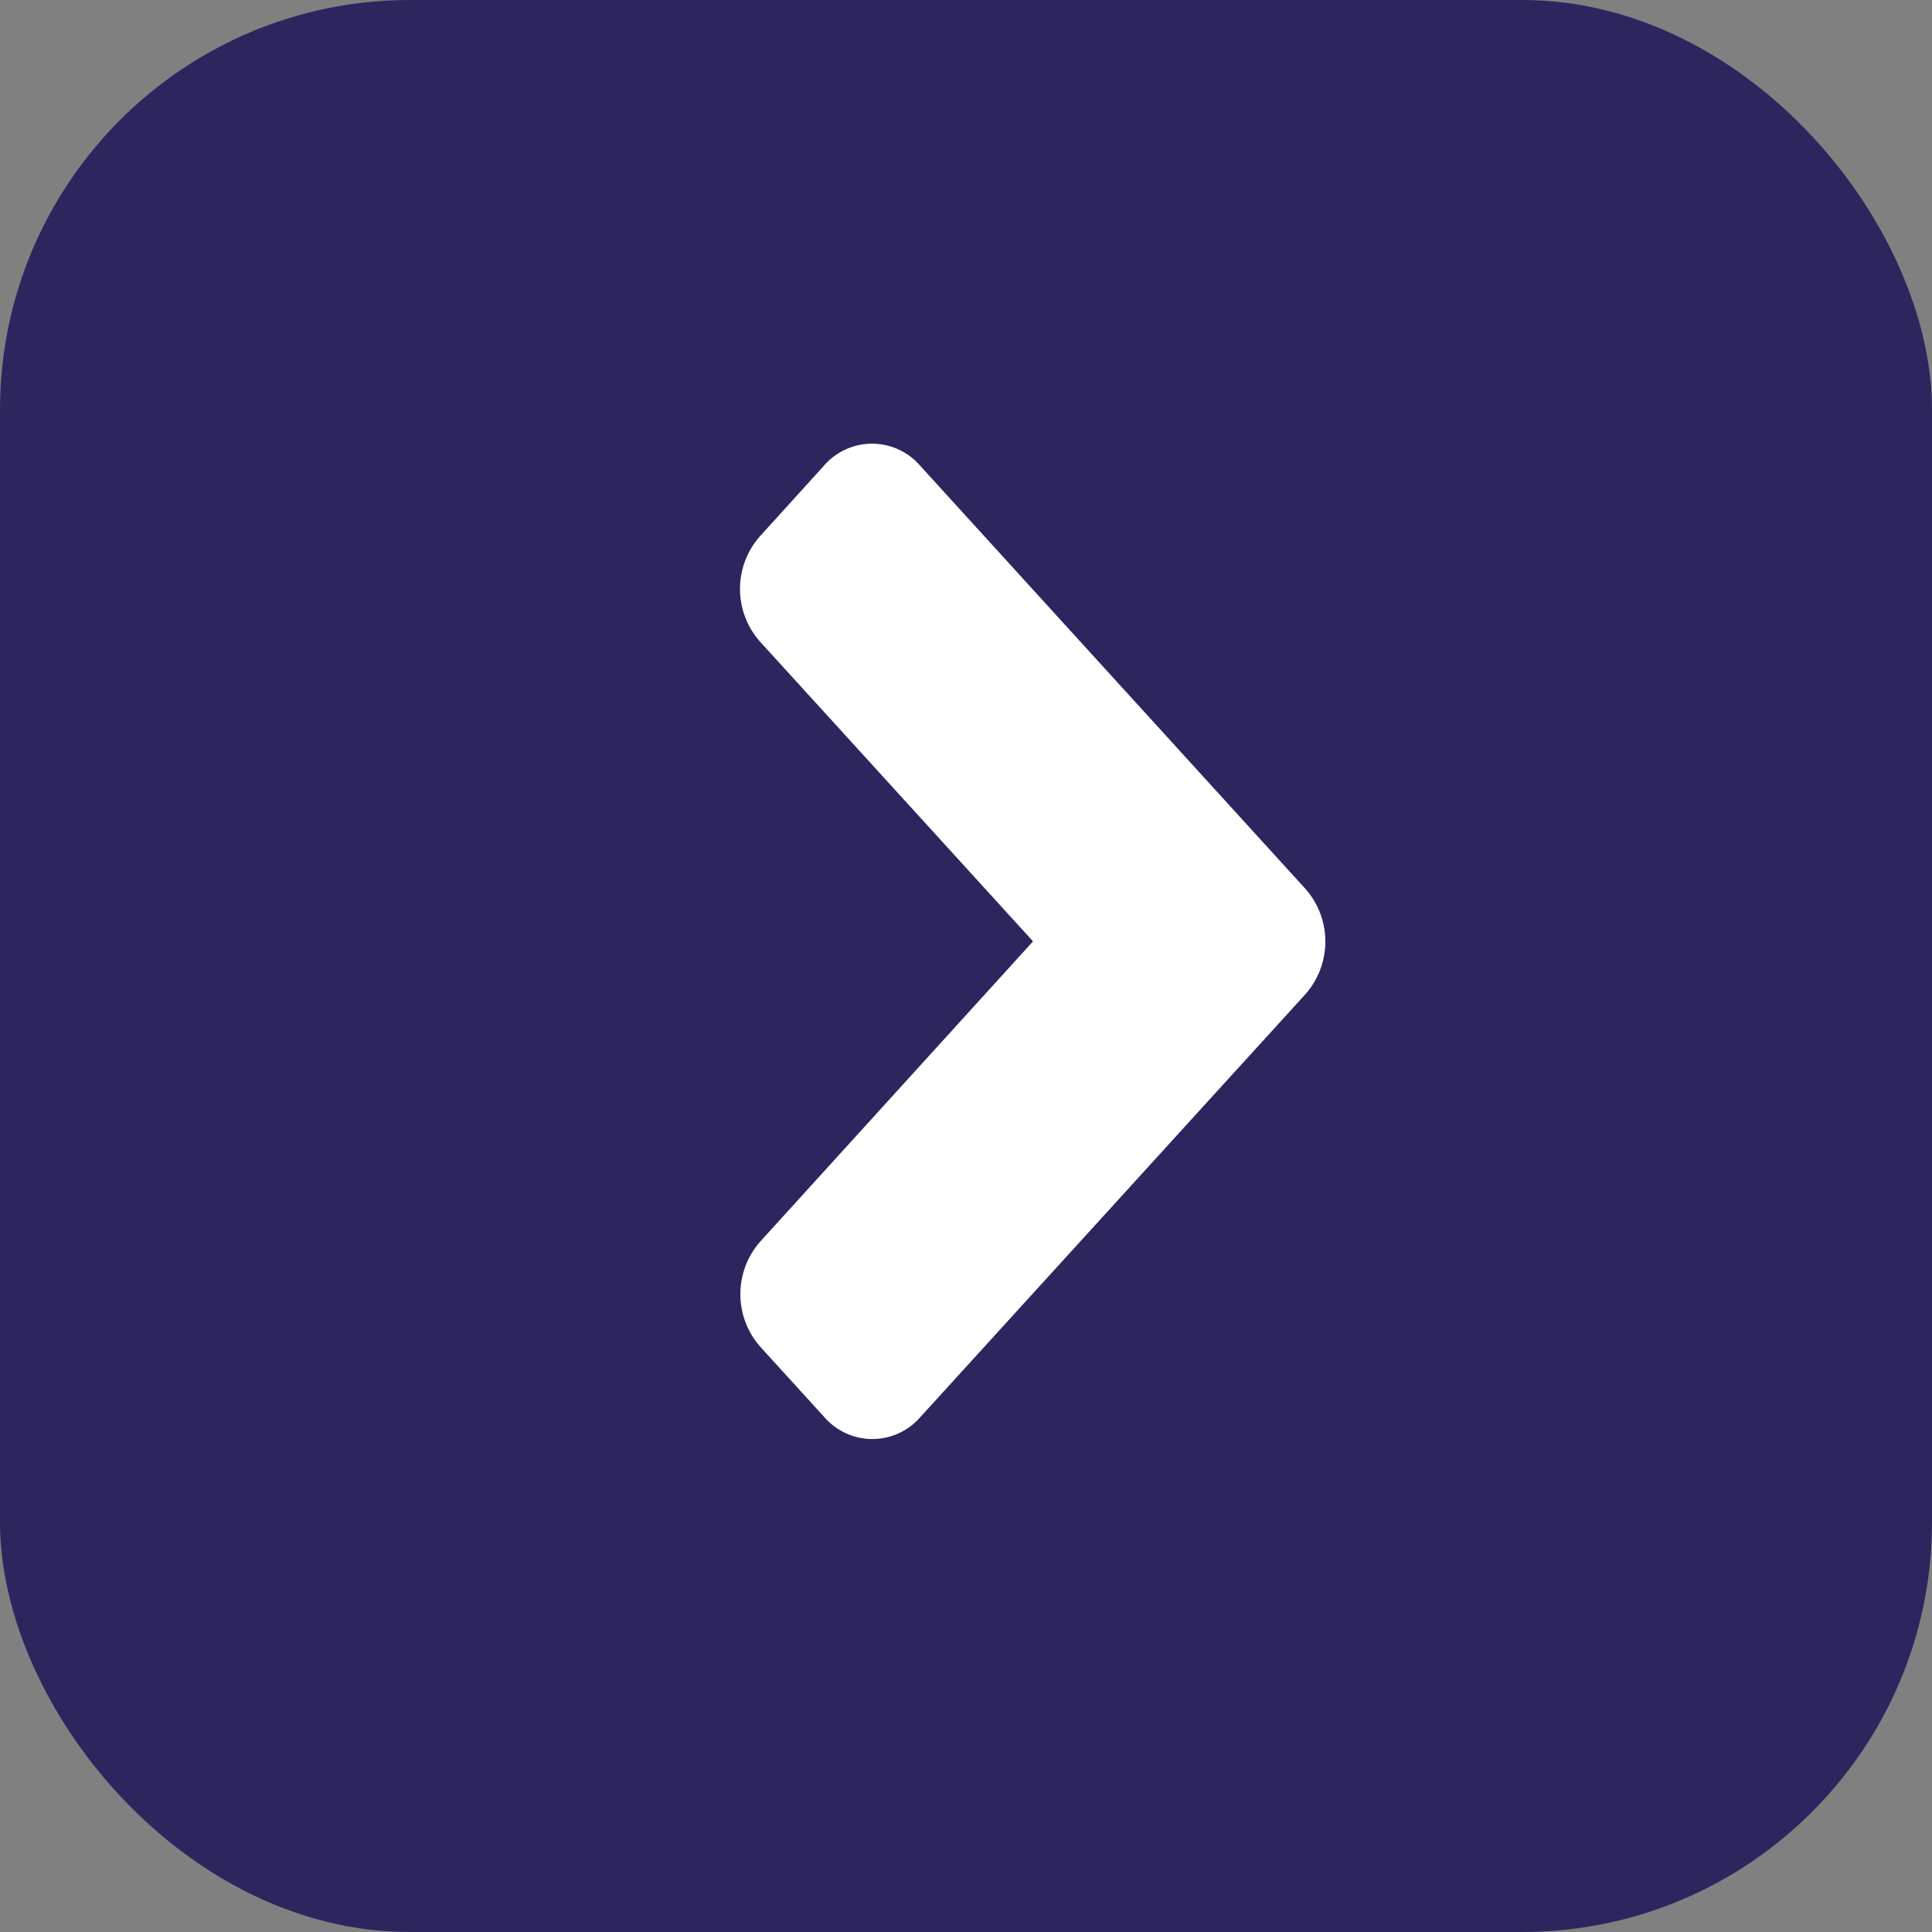
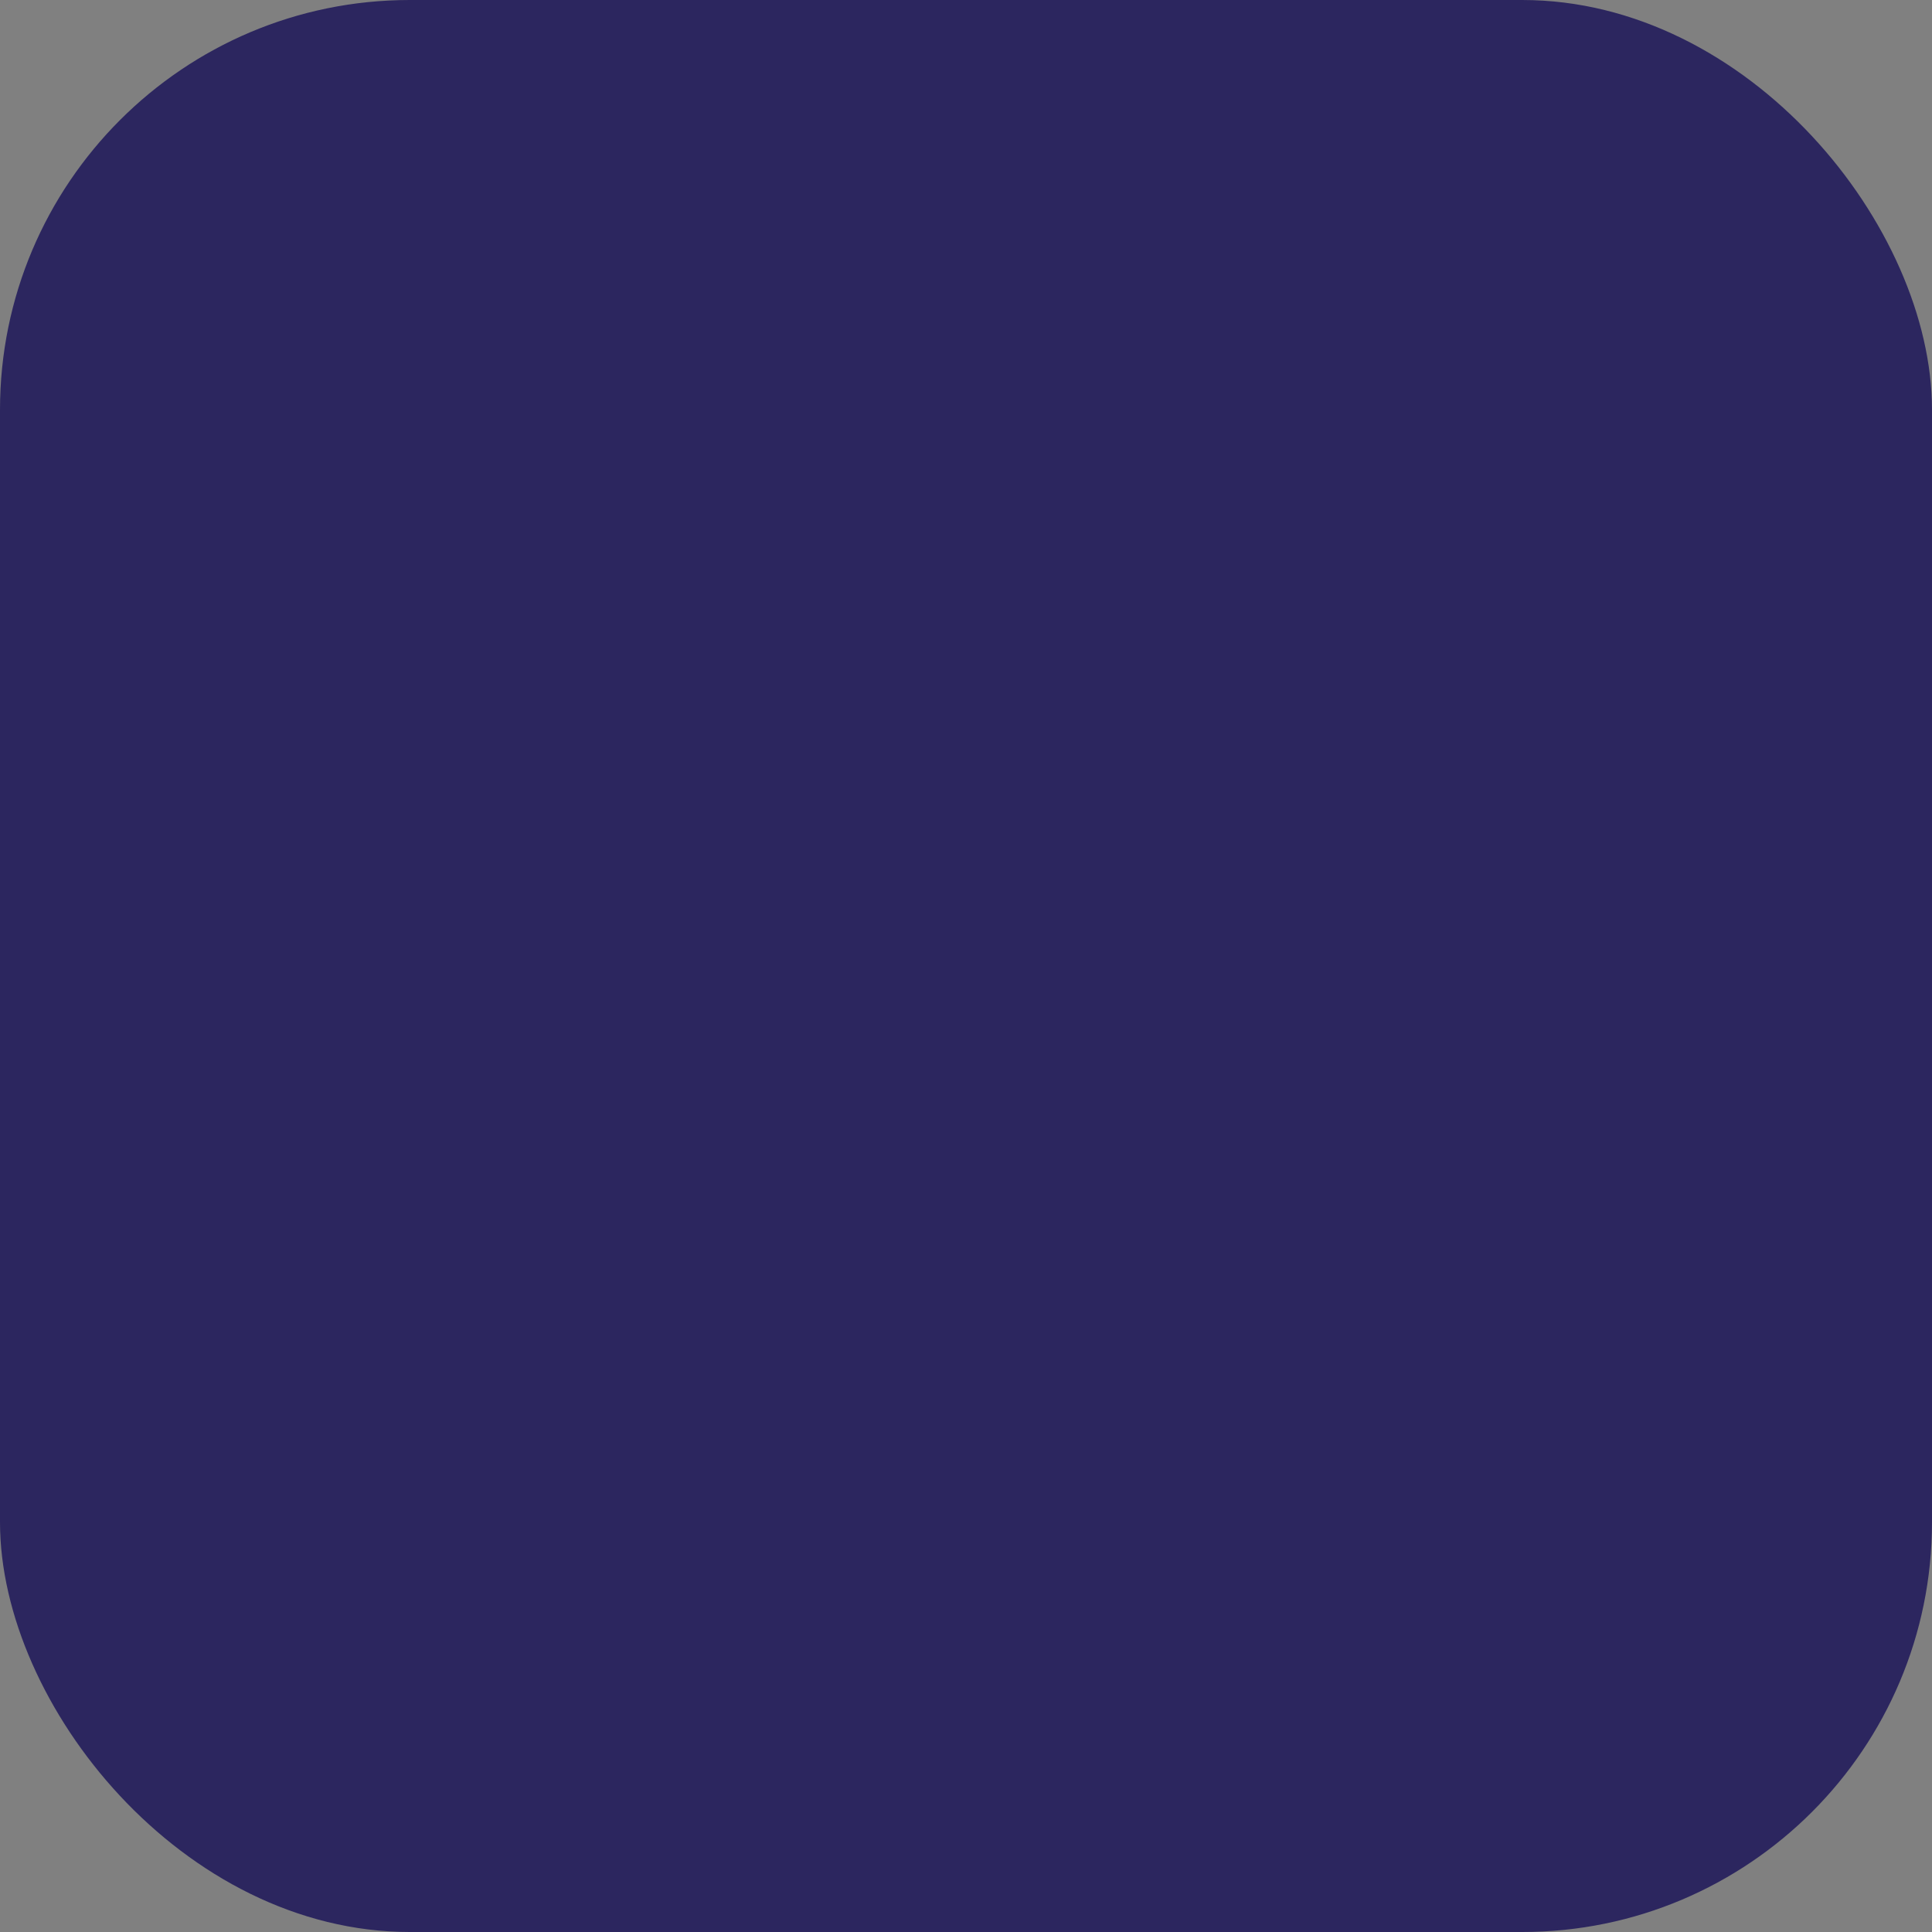
<svg xmlns="http://www.w3.org/2000/svg" width="33" height="33" viewBox="0 0 33 33">
  <rect x="0" y="0" width="33" height="33" fill="#808080" stroke="none" />
  <g id="Group_3" data-name="Group 3" transform="translate(-776 -3147)">
    <rect id="Rectangle_265" data-name="Rectangle 265" width="33" height="33" rx="7" transform="translate(776 3147)" fill="#2c265f" />
-     <path id="Icon_awesome-angle-left" data-name="Icon awesome-angle-left" d="M.34,7.6,6.92.374a1.085,1.085,0,0,1,1.64,0l1.093,1.2a1.358,1.358,0,0,1,0,1.8L4.995,8.5l4.664,5.12a1.358,1.358,0,0,1,0,1.8L8.565,16.626a1.085,1.085,0,0,1-1.64,0L.345,9.4A1.36,1.36,0,0,1,.34,7.6Z" transform="translate(798.64 3171.579) rotate(180)" fill="#fff" />
  </g>
</svg>